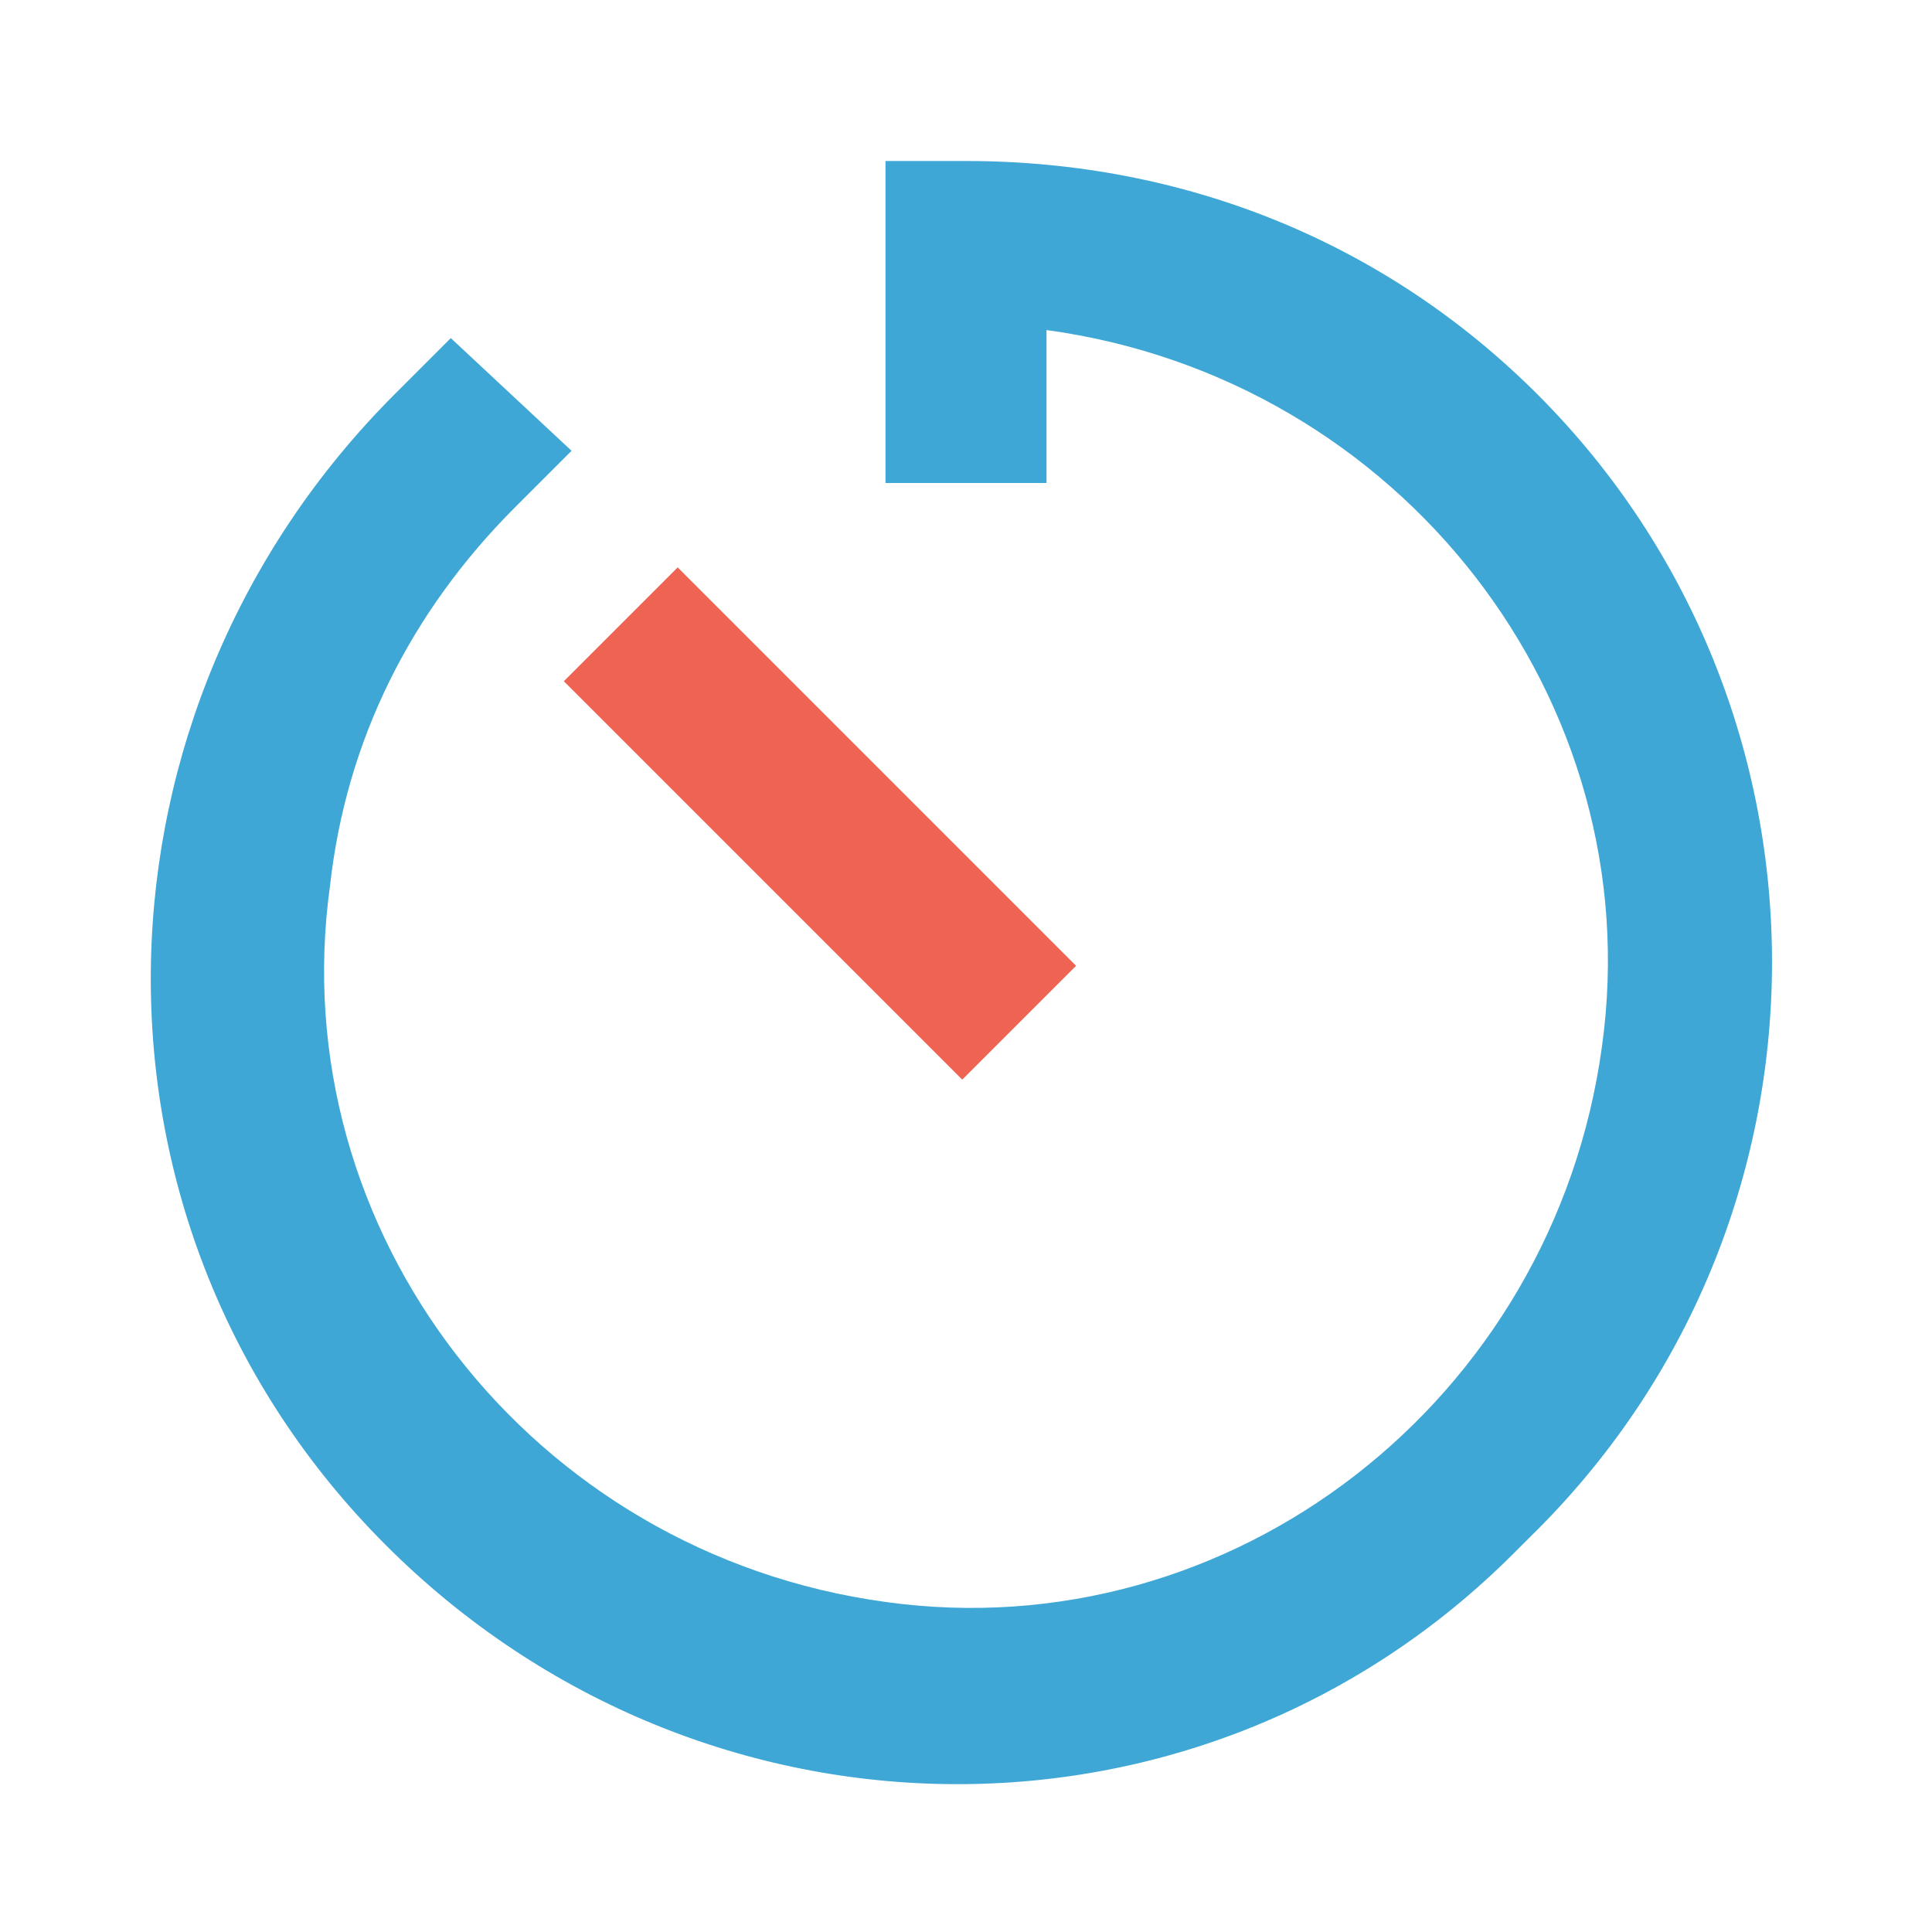
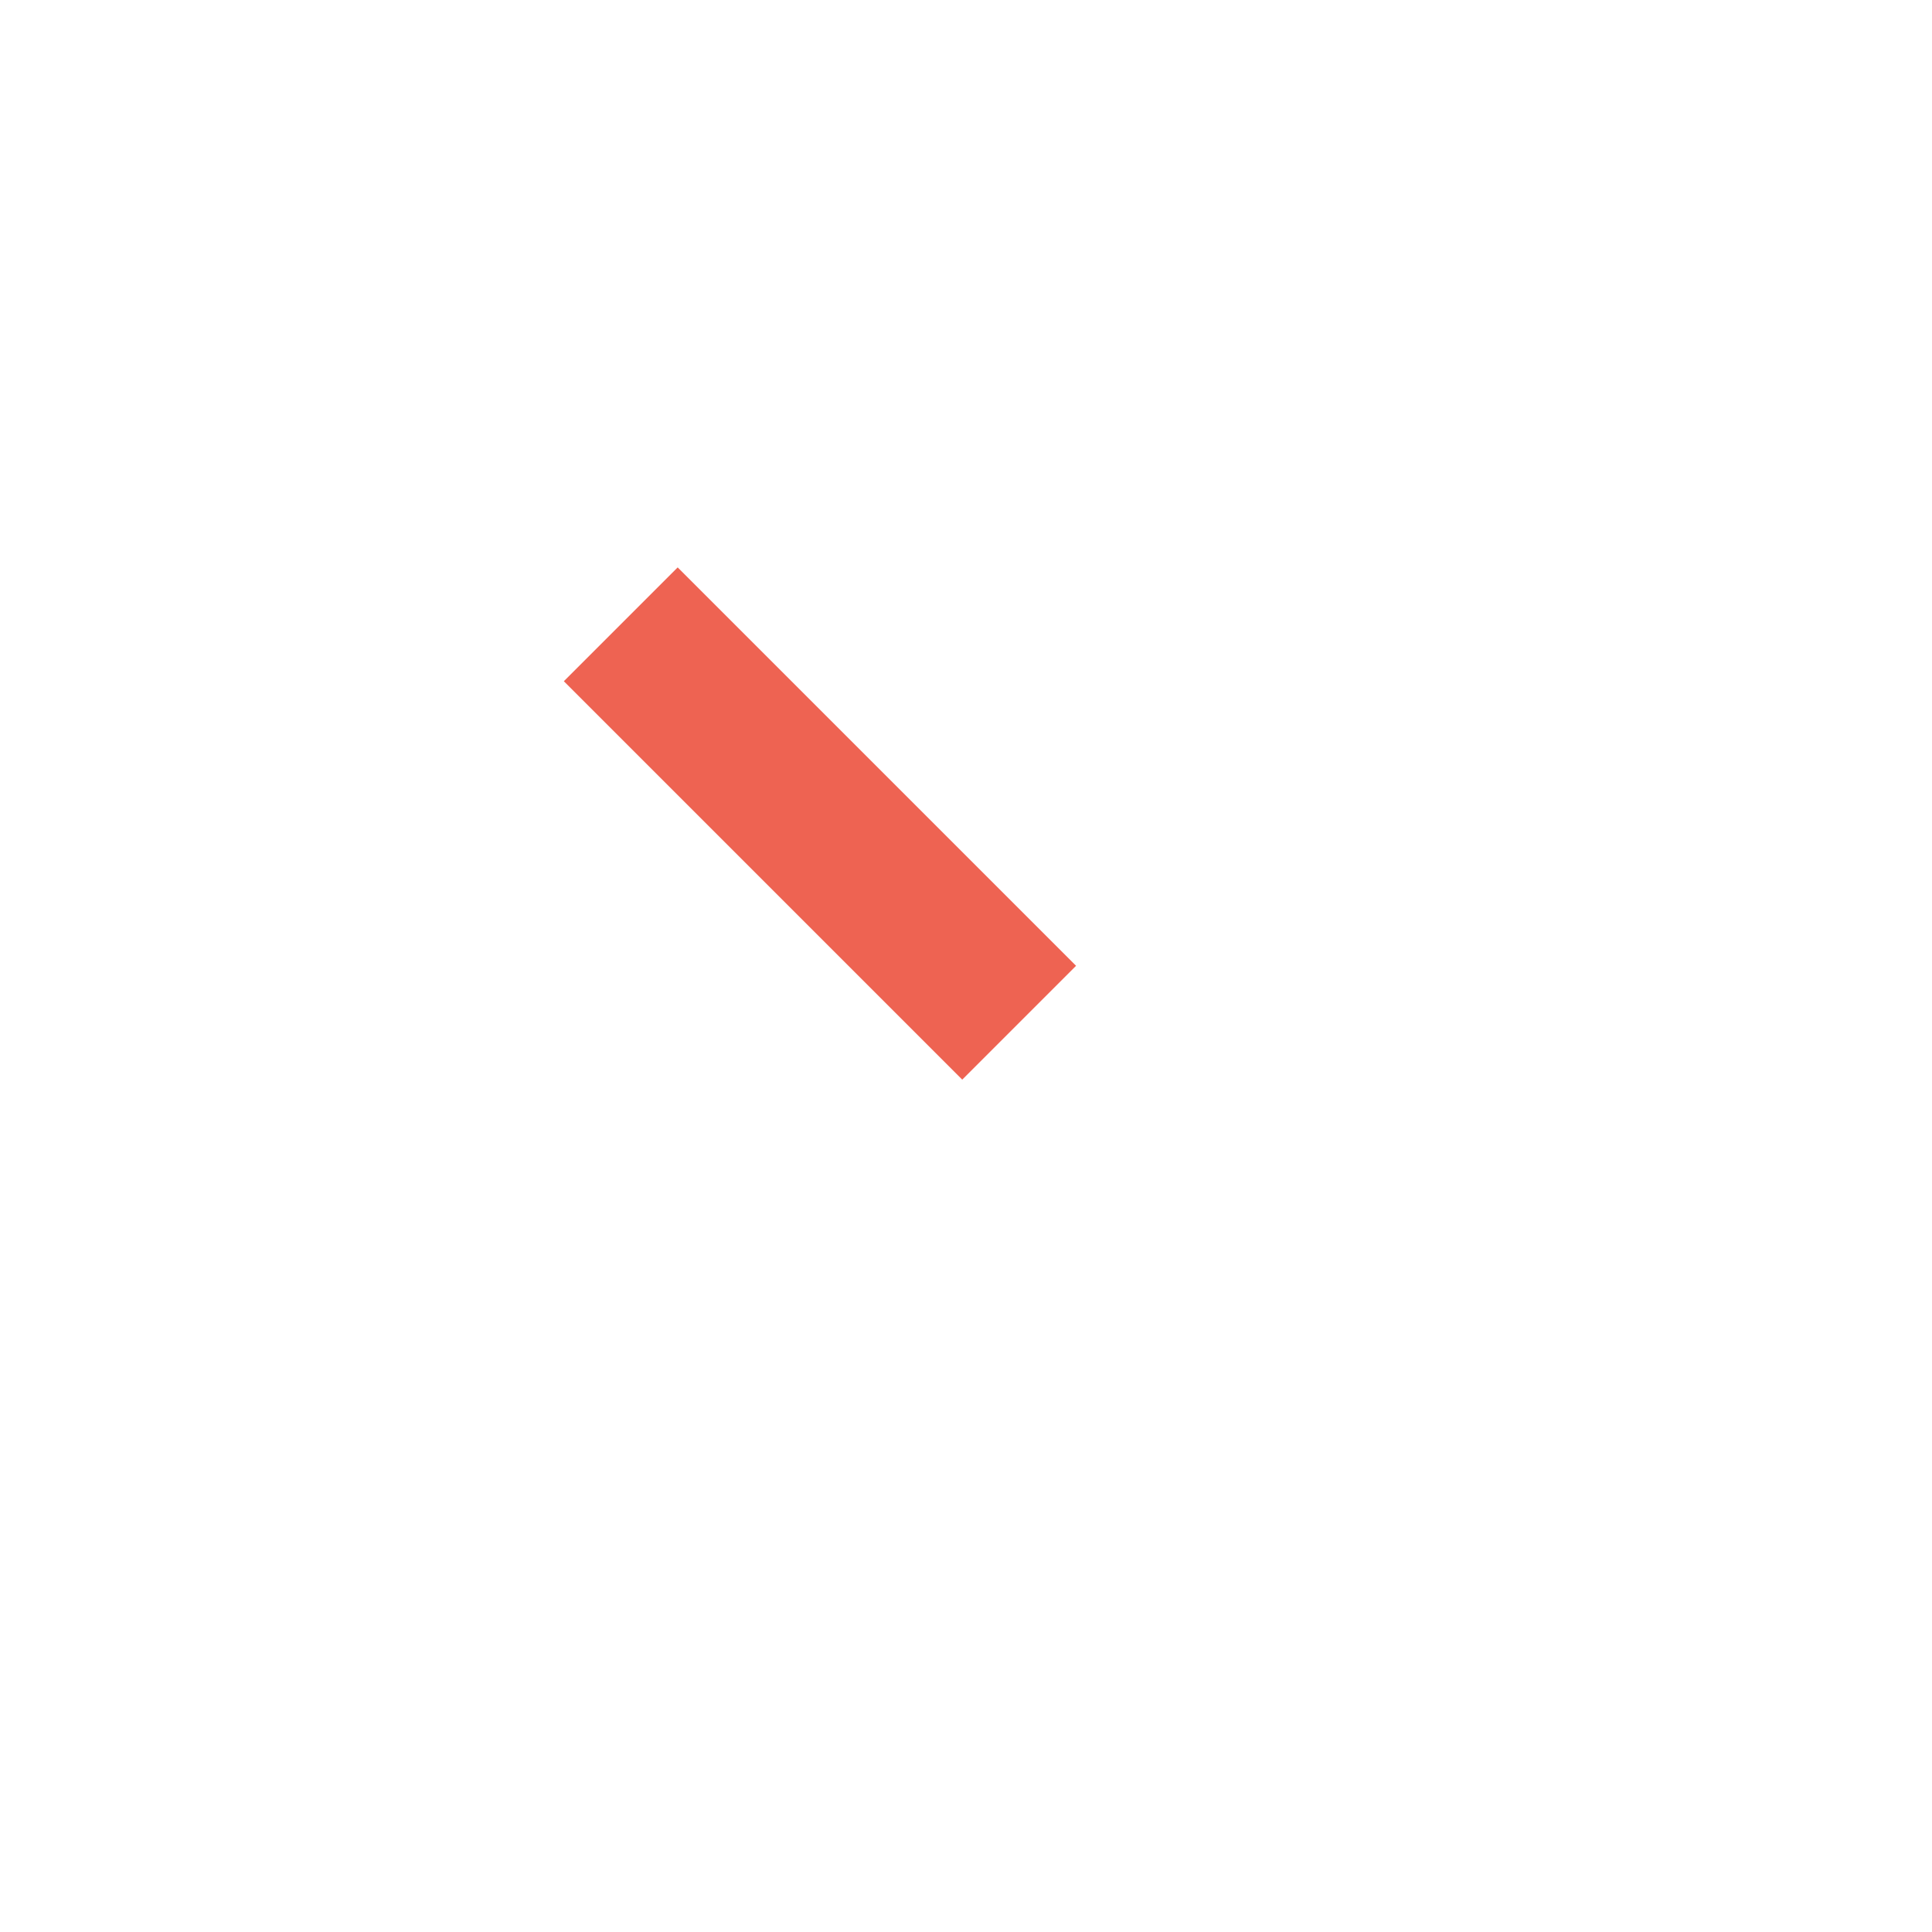
<svg xmlns="http://www.w3.org/2000/svg" version="1.1" width="24" height="24">
  <svg version="1.1" id="SvgjsSvg1030" x="0px" y="0px" viewBox="0 0 24 24" style="enable-background:new 0 0 24 24;" xml:space="preserve">
    <style type="text/css">
	.st0{fill:#EE6352;}
	.st1{fill:#3FA7D6;}
</style>
    <rect x="9.2" y="6.7" transform="matrix(0.707 -0.707 0.707 0.707 -4.237 10.23)" class="st0" width="2" height="7" />
-     <path class="st1" d="M19.1,4.9C17.2,3,14.7,2,12,2h-1v4h2V4.1c4.4,0.6,7.5,4.6,6.9,8.9c-0.6,4.4-4.6,7.5-8.9,6.9  c-4.4-0.6-7.5-4.6-6.9-8.9c0.2-1.8,1-3.4,2.3-4.7l0.7-0.7L5.6,4.2L4.9,4.9C1,8.8,0.8,15.1,4.7,19.1s10.2,4.1,14.1,0.2  c0.1-0.1,0.2-0.2,0.2-0.2C23,15.2,23,8.8,19.1,4.9z" />
  </svg>
  <style>@media (prefers-color-scheme: light) { :root { filter: none; } }
@media (prefers-color-scheme: dark) { :root { filter: none; } }
</style>
</svg>